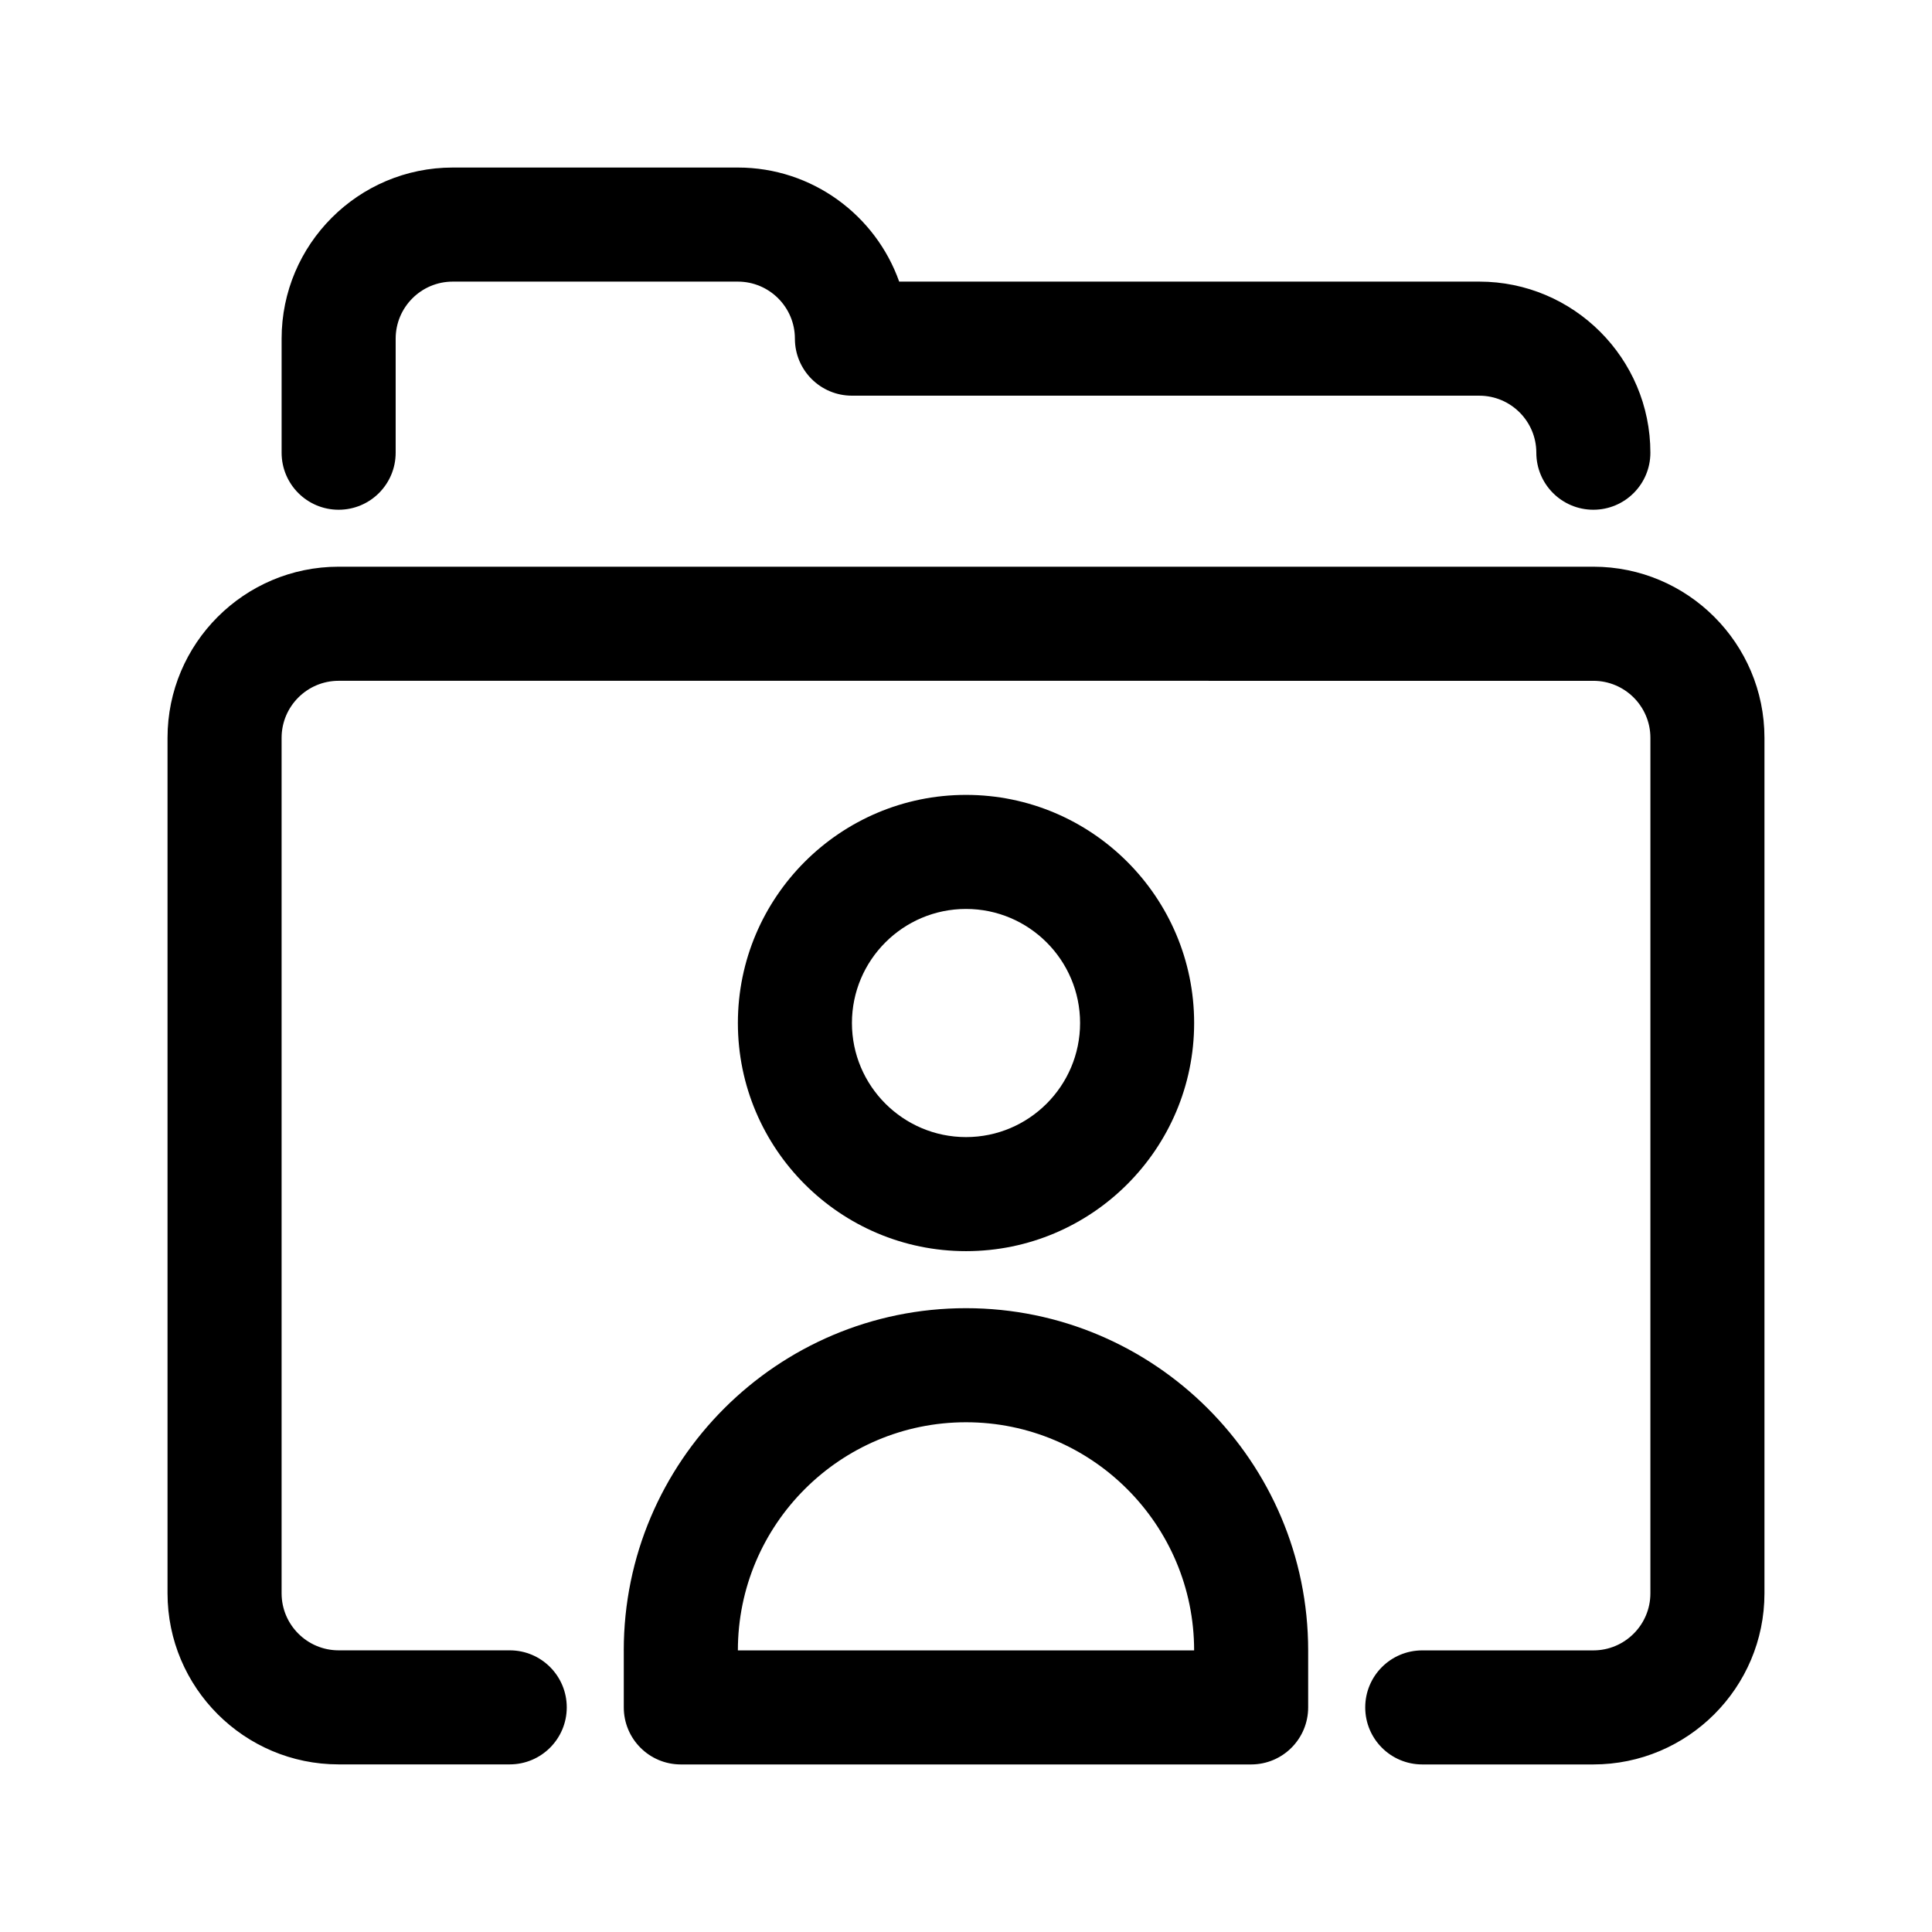
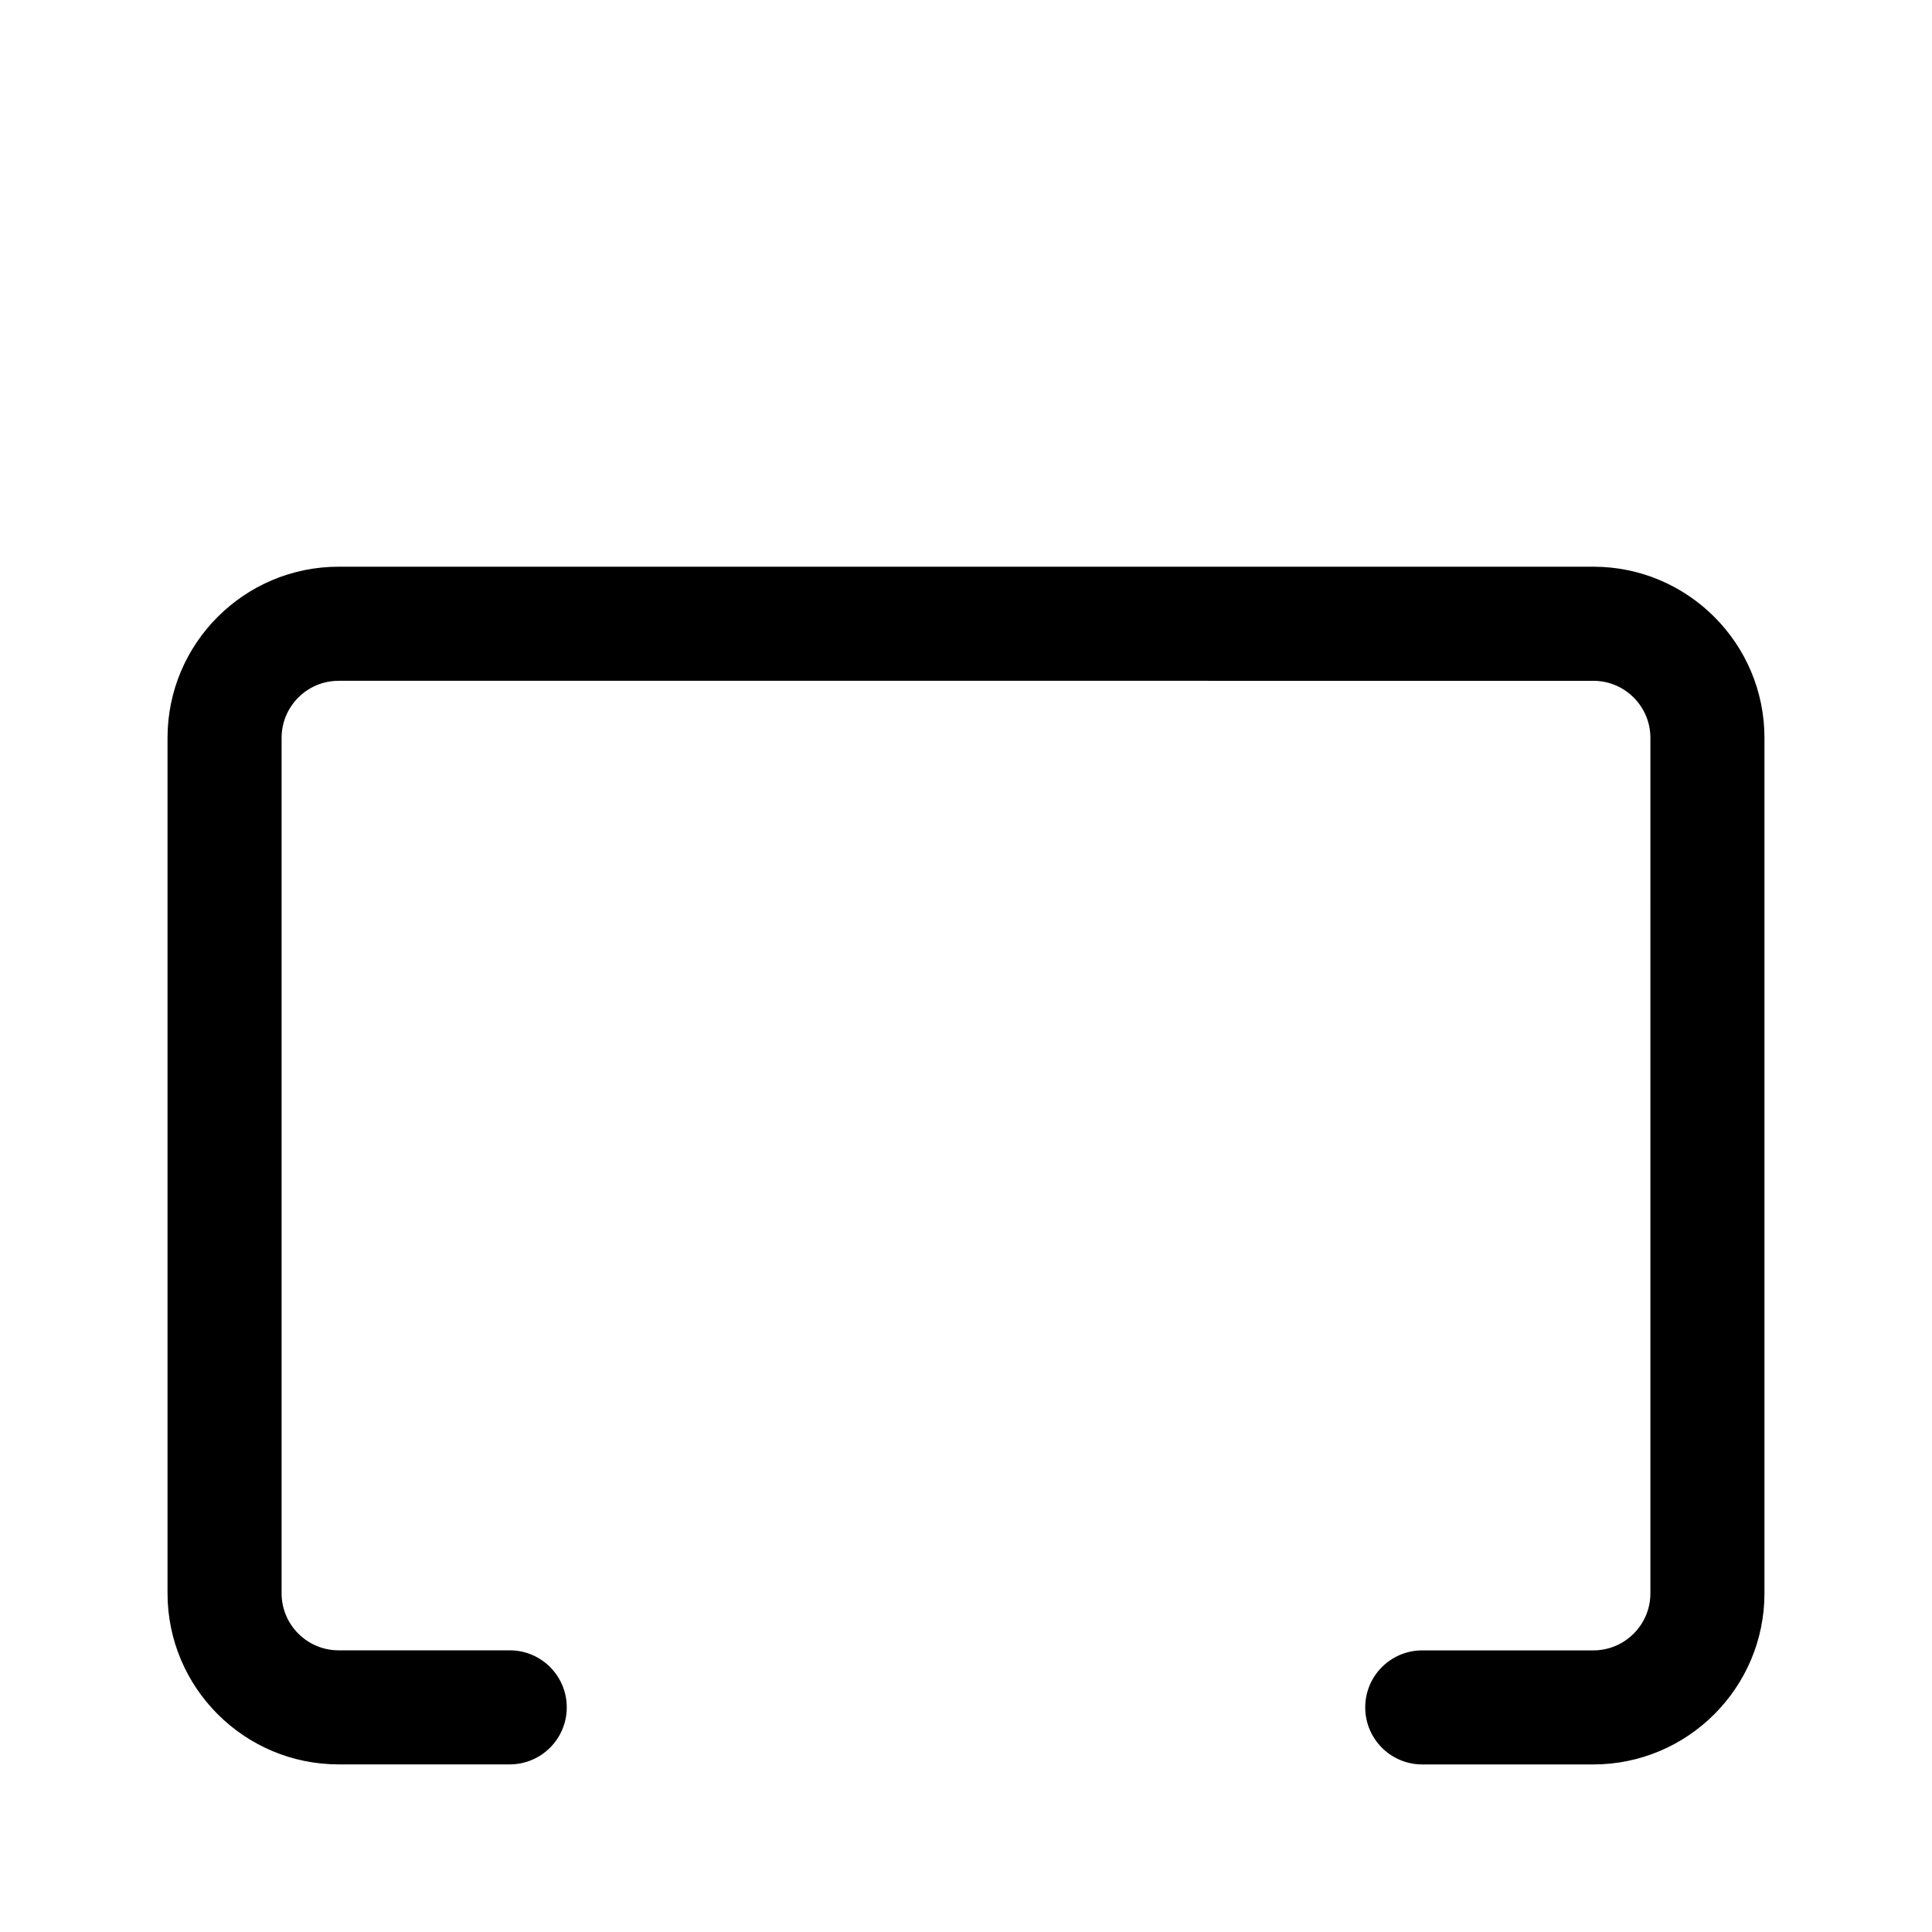
<svg xmlns="http://www.w3.org/2000/svg" fill="#000000" width="800px" height="800px" version="1.1" viewBox="144 144 512 512">
  <g>
    <path d="m611.6 339.54v226.71c0 25.004-20.34 45.344-45.344 45.344h-45.344c-8.348 0-15.113-6.762-15.113-15.113 0-8.352 6.766-15.113 15.113-15.113h45.344c8.332 0 15.113-6.777 15.113-15.113l0.004-226.72c0-8.34-6.781-15.113-15.113-15.113l-332.52-0.004c-8.332 0-15.113 6.777-15.113 15.113v226.71c0 8.34 6.781 15.113 15.113 15.113h45.344c8.348 0 15.113 6.762 15.113 15.113 0 8.352-6.766 15.113-15.113 15.113h-45.344c-25.004 0-45.344-20.34-45.344-45.344v-226.71c0-25.004 20.34-45.344 45.344-45.344h332.52c25 0 45.34 20.34 45.34 45.344z" />
-     <path d="m339.54 188.4c19.703 0 36.516 12.637 42.754 30.23h153.73c25.004 0 45.344 20.34 45.344 45.344 0 8.352-6.766 15.113-15.113 15.113-8.348 0-15.113-6.762-15.113-15.113 0-8.34-6.781-15.113-15.113-15.113l-166.26-0.004c-8.348 0-15.113-6.762-15.113-15.113 0-8.34-6.781-15.113-15.113-15.113h-75.574c-8.332 0-15.113 6.777-15.113 15.113v30.23c0 8.352-6.766 15.113-15.113 15.113-8.348 0-15.113-6.762-15.113-15.113v-30.23c0-25.004 20.34-45.344 45.344-45.344z" />
-     <path d="m460.46 415.11c0-33.344-27.121-60.457-60.457-60.457s-60.457 27.113-60.457 60.457 27.121 60.457 60.457 60.457 60.457-27.117 60.457-60.457zm-90.688 0c0-16.668 13.559-30.23 30.23-30.23s30.23 13.562 30.23 30.23-13.559 30.23-30.23 30.23c-16.672-0.004-30.23-13.566-30.23-30.23z" />
-     <path d="m309.31 581.37v15.113c0 8.352 6.766 15.113 15.113 15.113h151.14c8.348 0 15.113-6.762 15.113-15.113v-15.113c0-50.008-40.676-90.688-90.688-90.688-50.004 0-90.684 40.68-90.684 90.688zm90.688-60.457c33.336 0 60.457 27.113 60.457 60.457h-120.91c0-33.344 27.117-60.457 60.457-60.457z" />
  </g>
</svg>